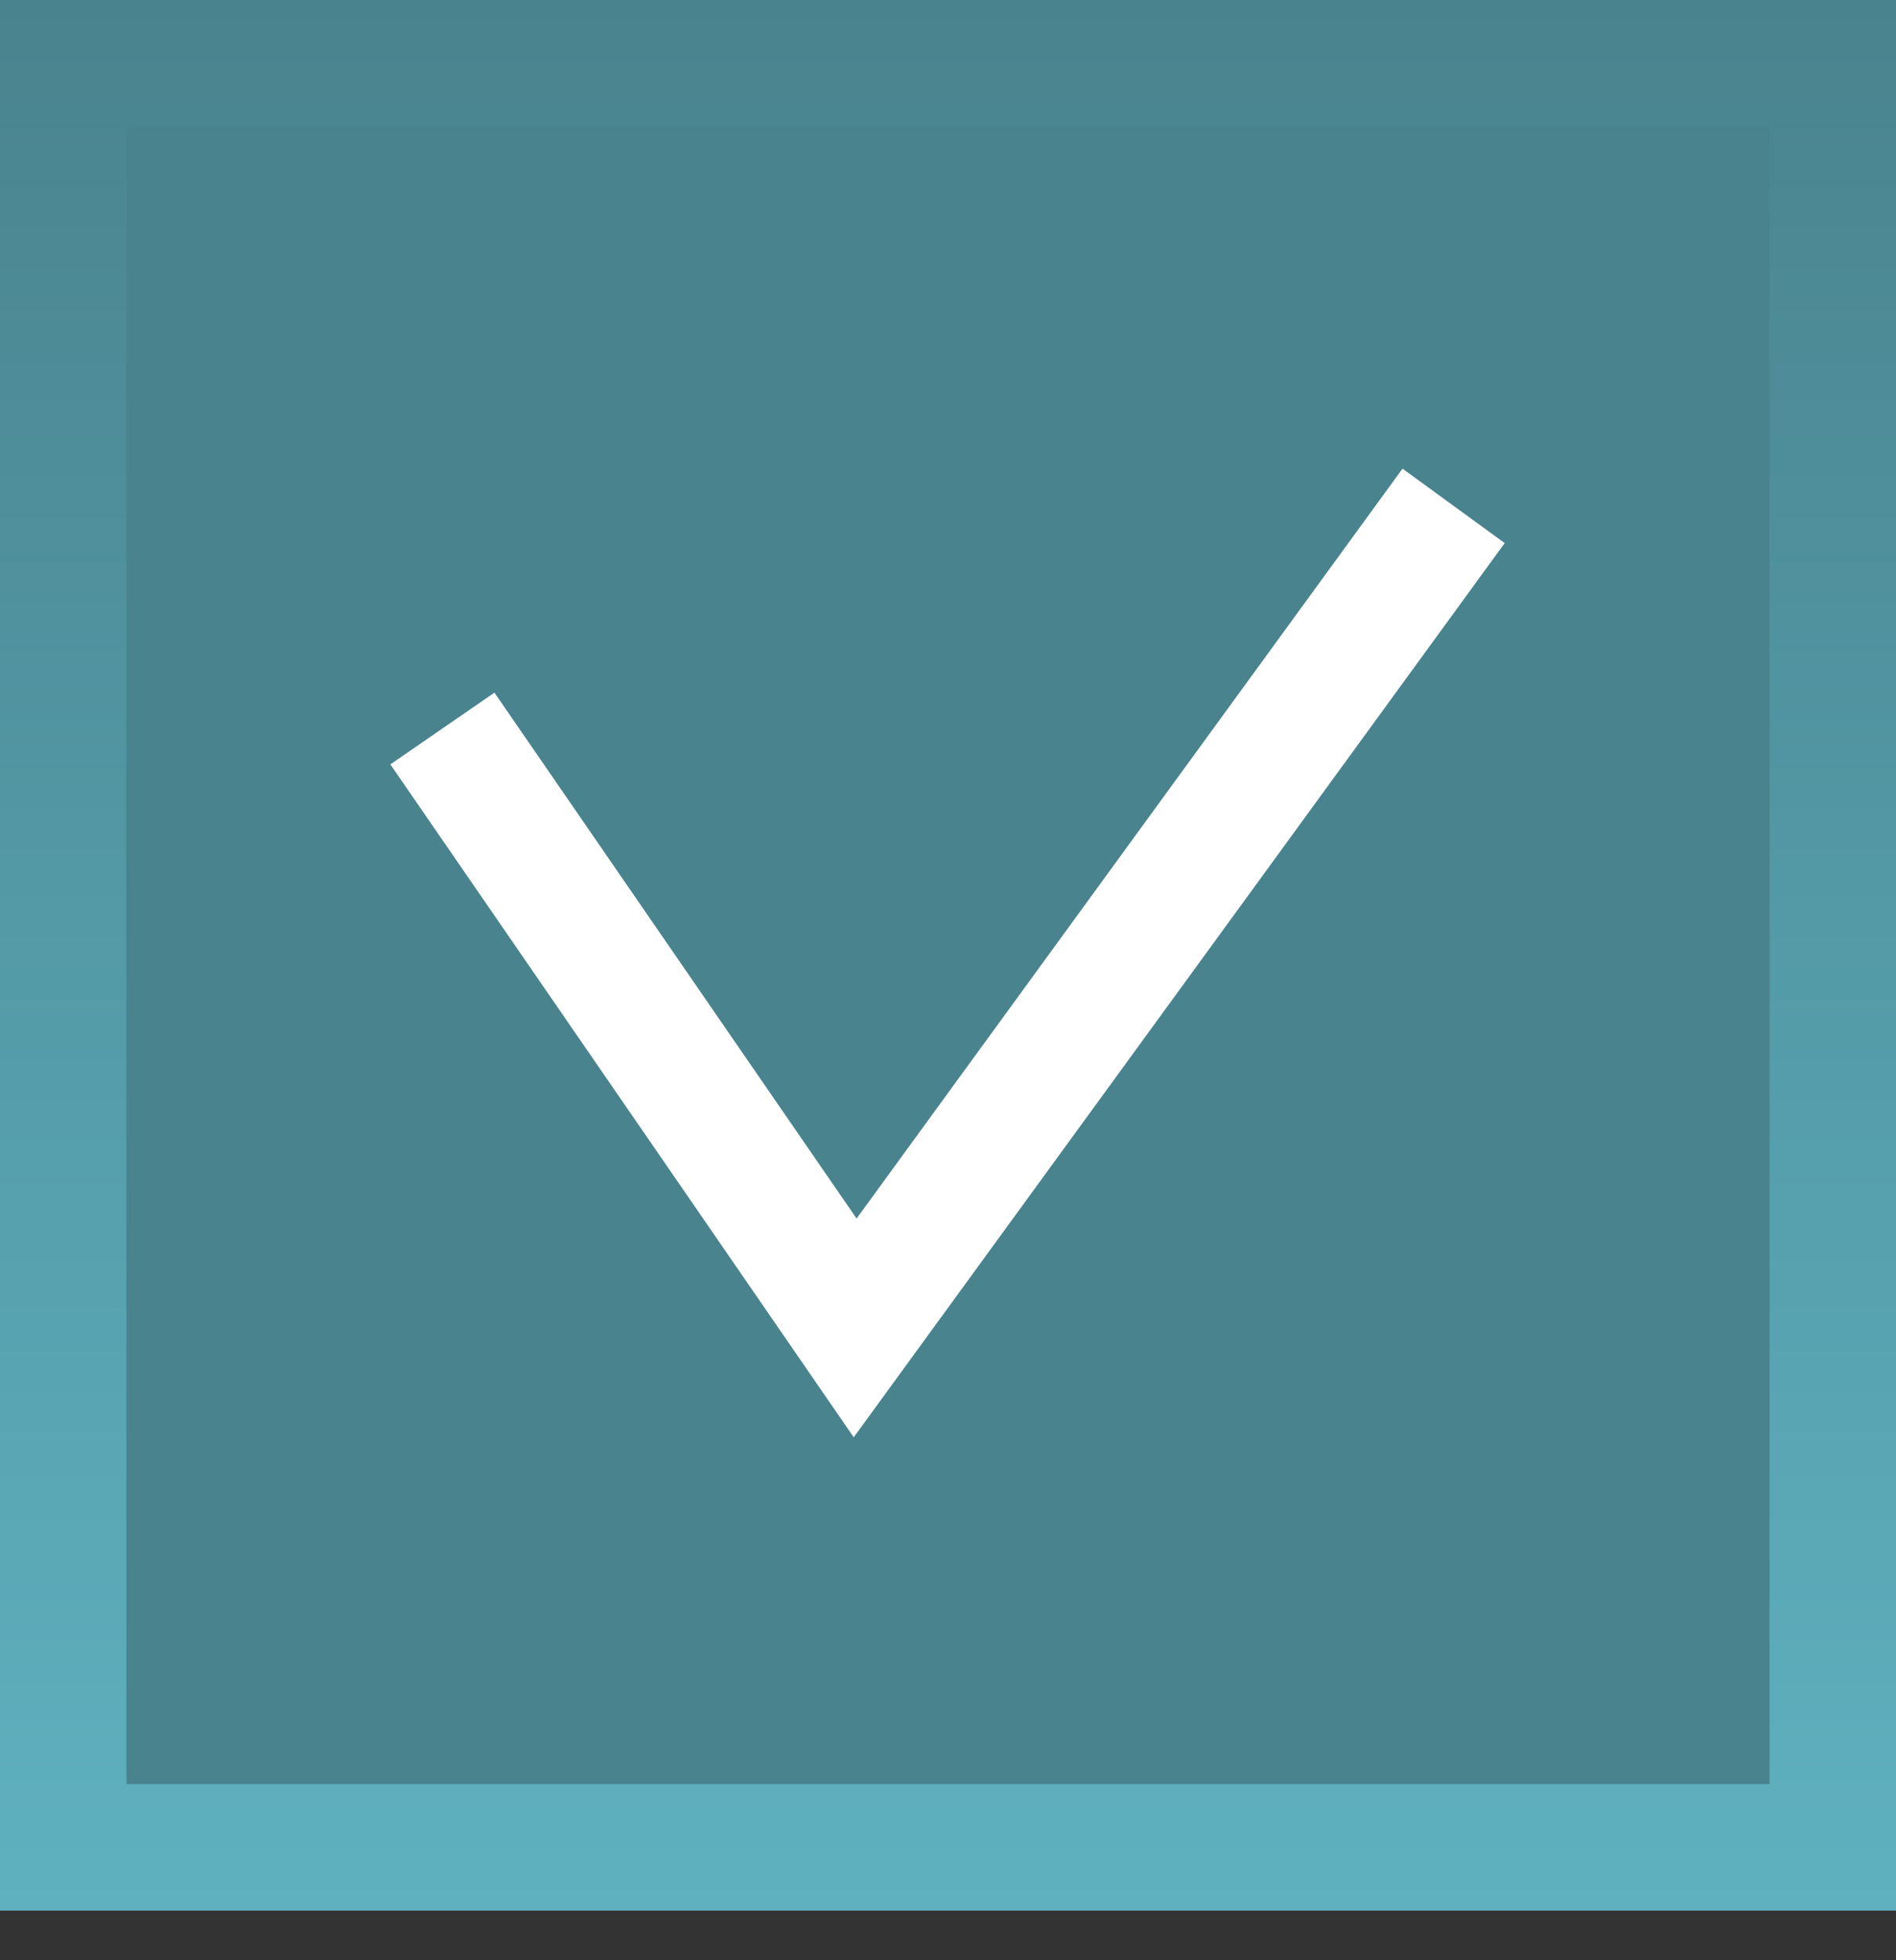
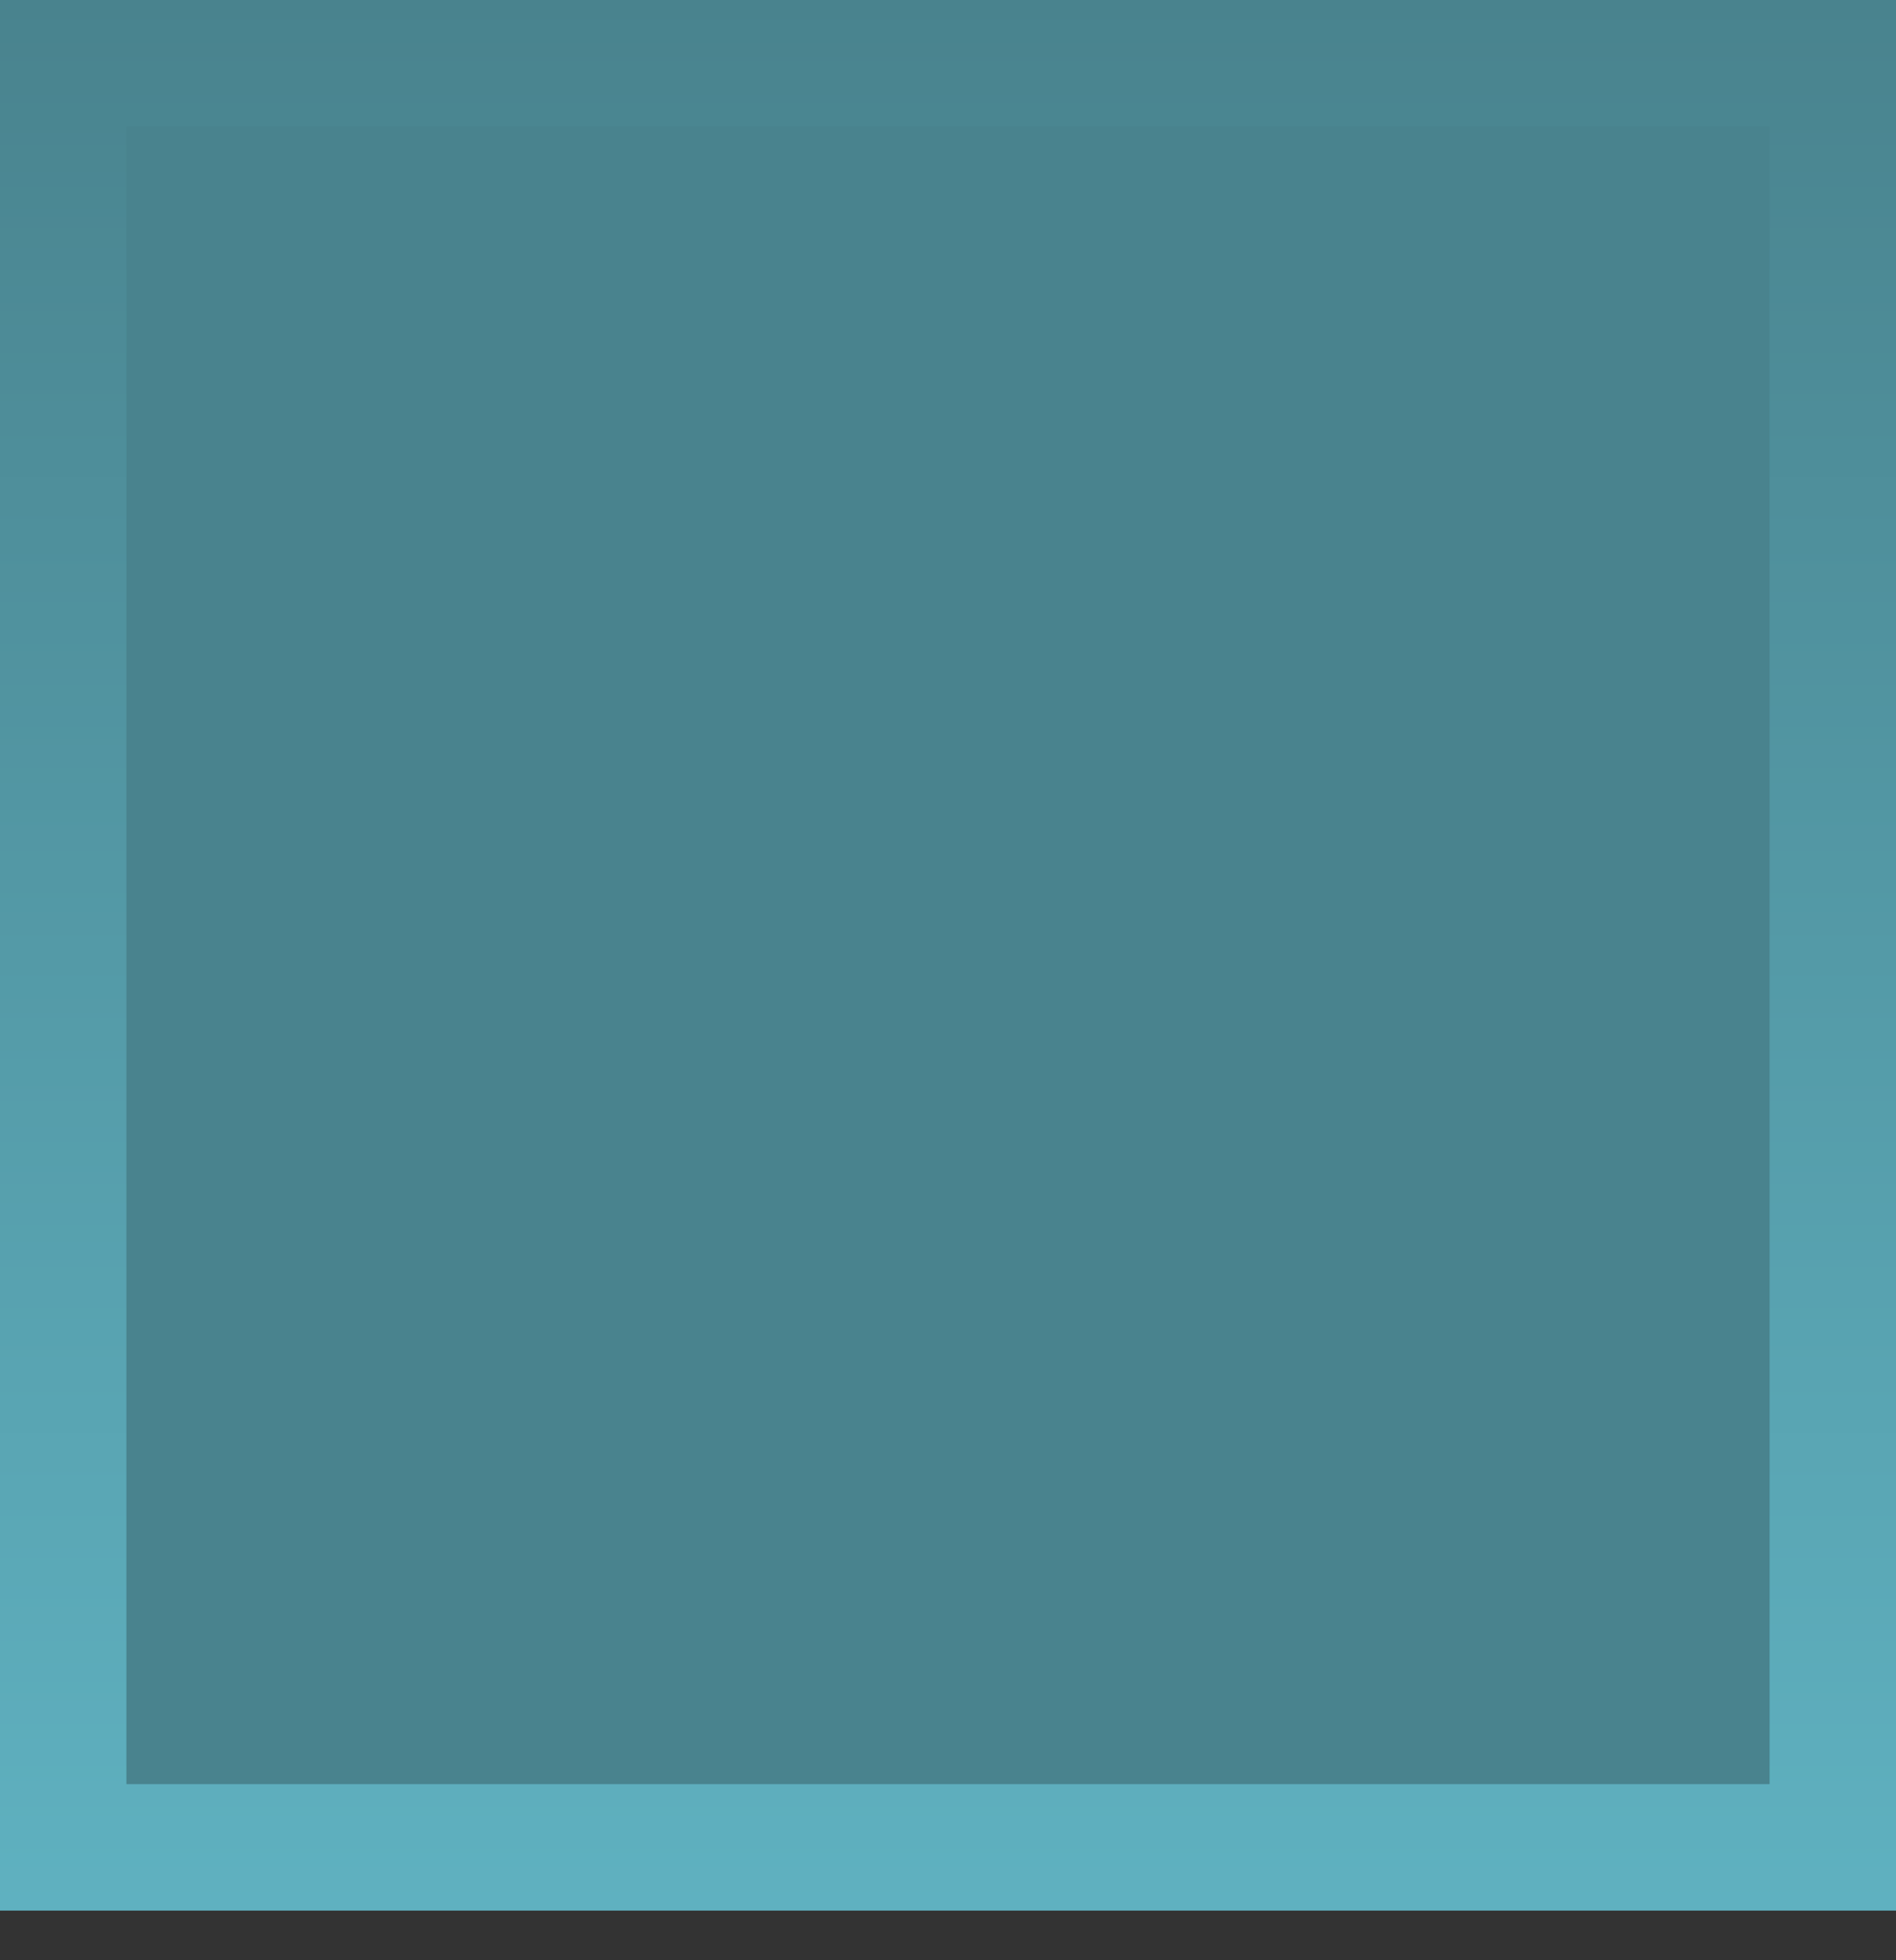
<svg xmlns="http://www.w3.org/2000/svg" width="30" height="31" viewBox="0 0 30 31" fill="none">
  <rect x="0" y="0" width="30" height="31" fill="#333333" stroke="none" />
  <rect x="1" y="1" width="28" height="28.215" fill="#49838E" stroke="url(#paint0_linear_12_16)" stroke-width="2" />
-   <path d="M7 11.521L13.531 21L23 8" stroke="white" stroke-width="2" />
  <defs>
    <linearGradient id="paint0_linear_12_16" x1="15" y1="0" x2="15" y2="30.215" gradientUnits="userSpaceOnUse">
      <stop stop-color="#49838E" />
      <stop offset="1" stop-color="#5FB1C0" />
    </linearGradient>
  </defs>
</svg>